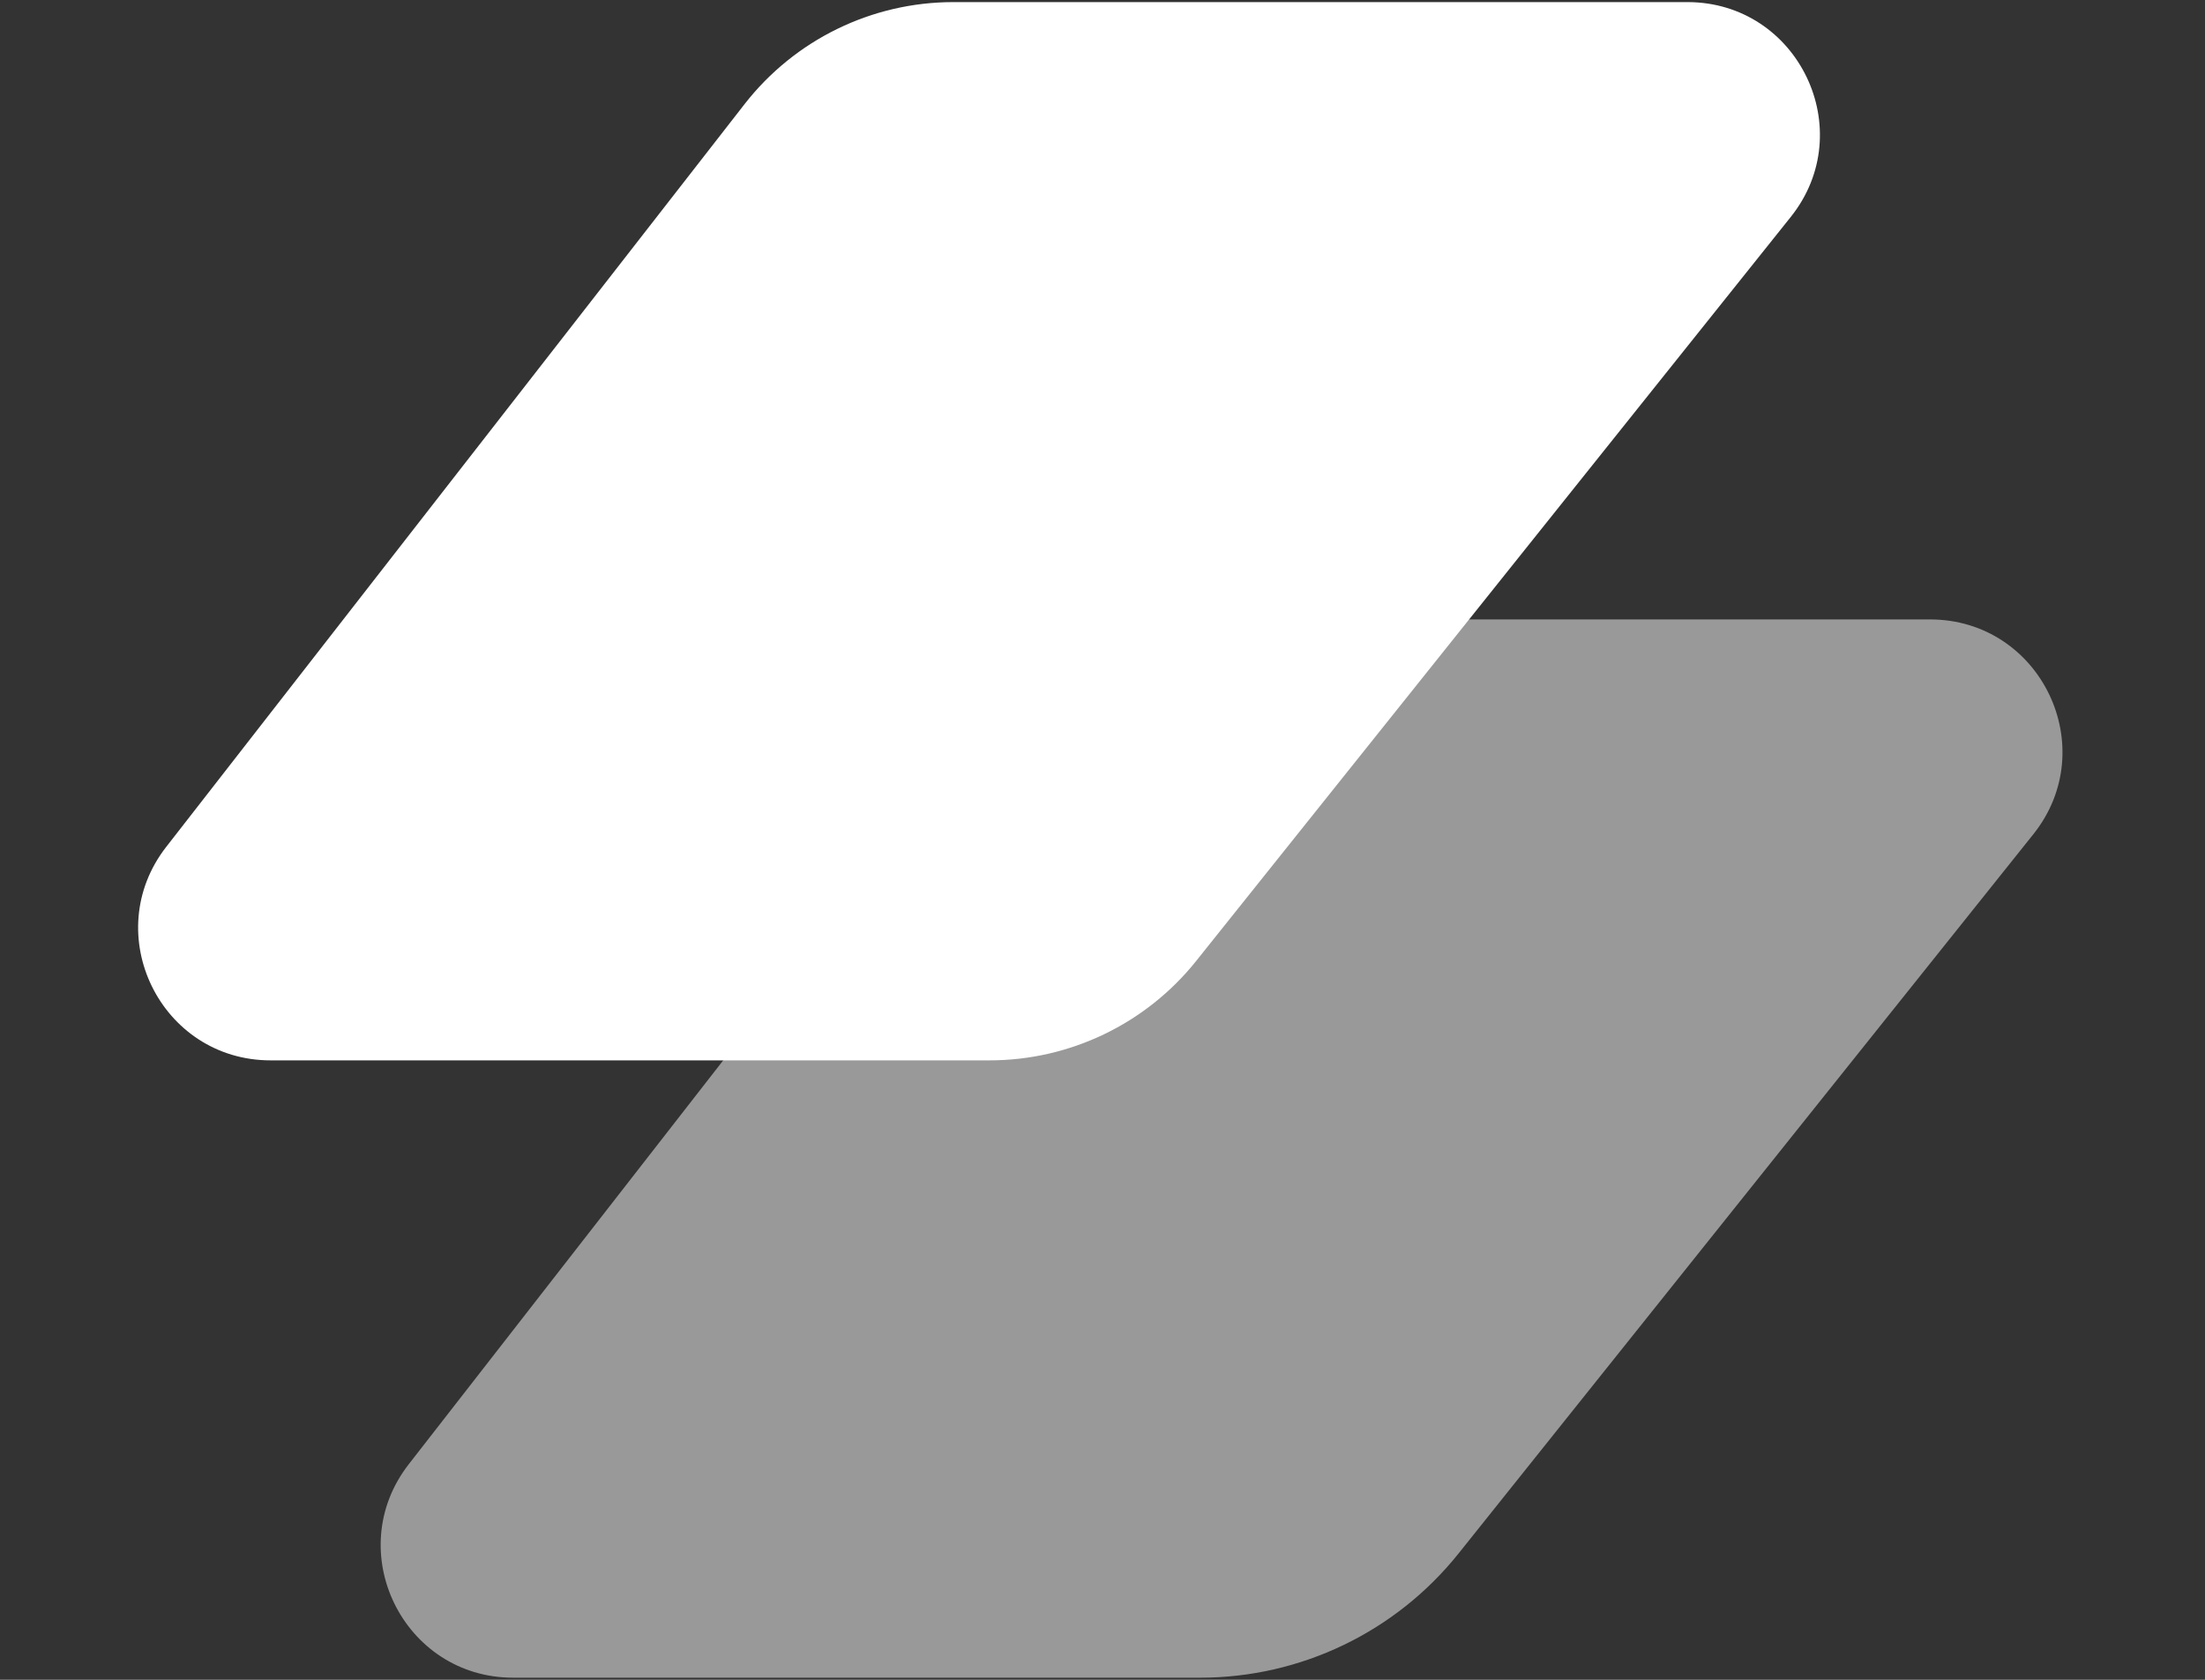
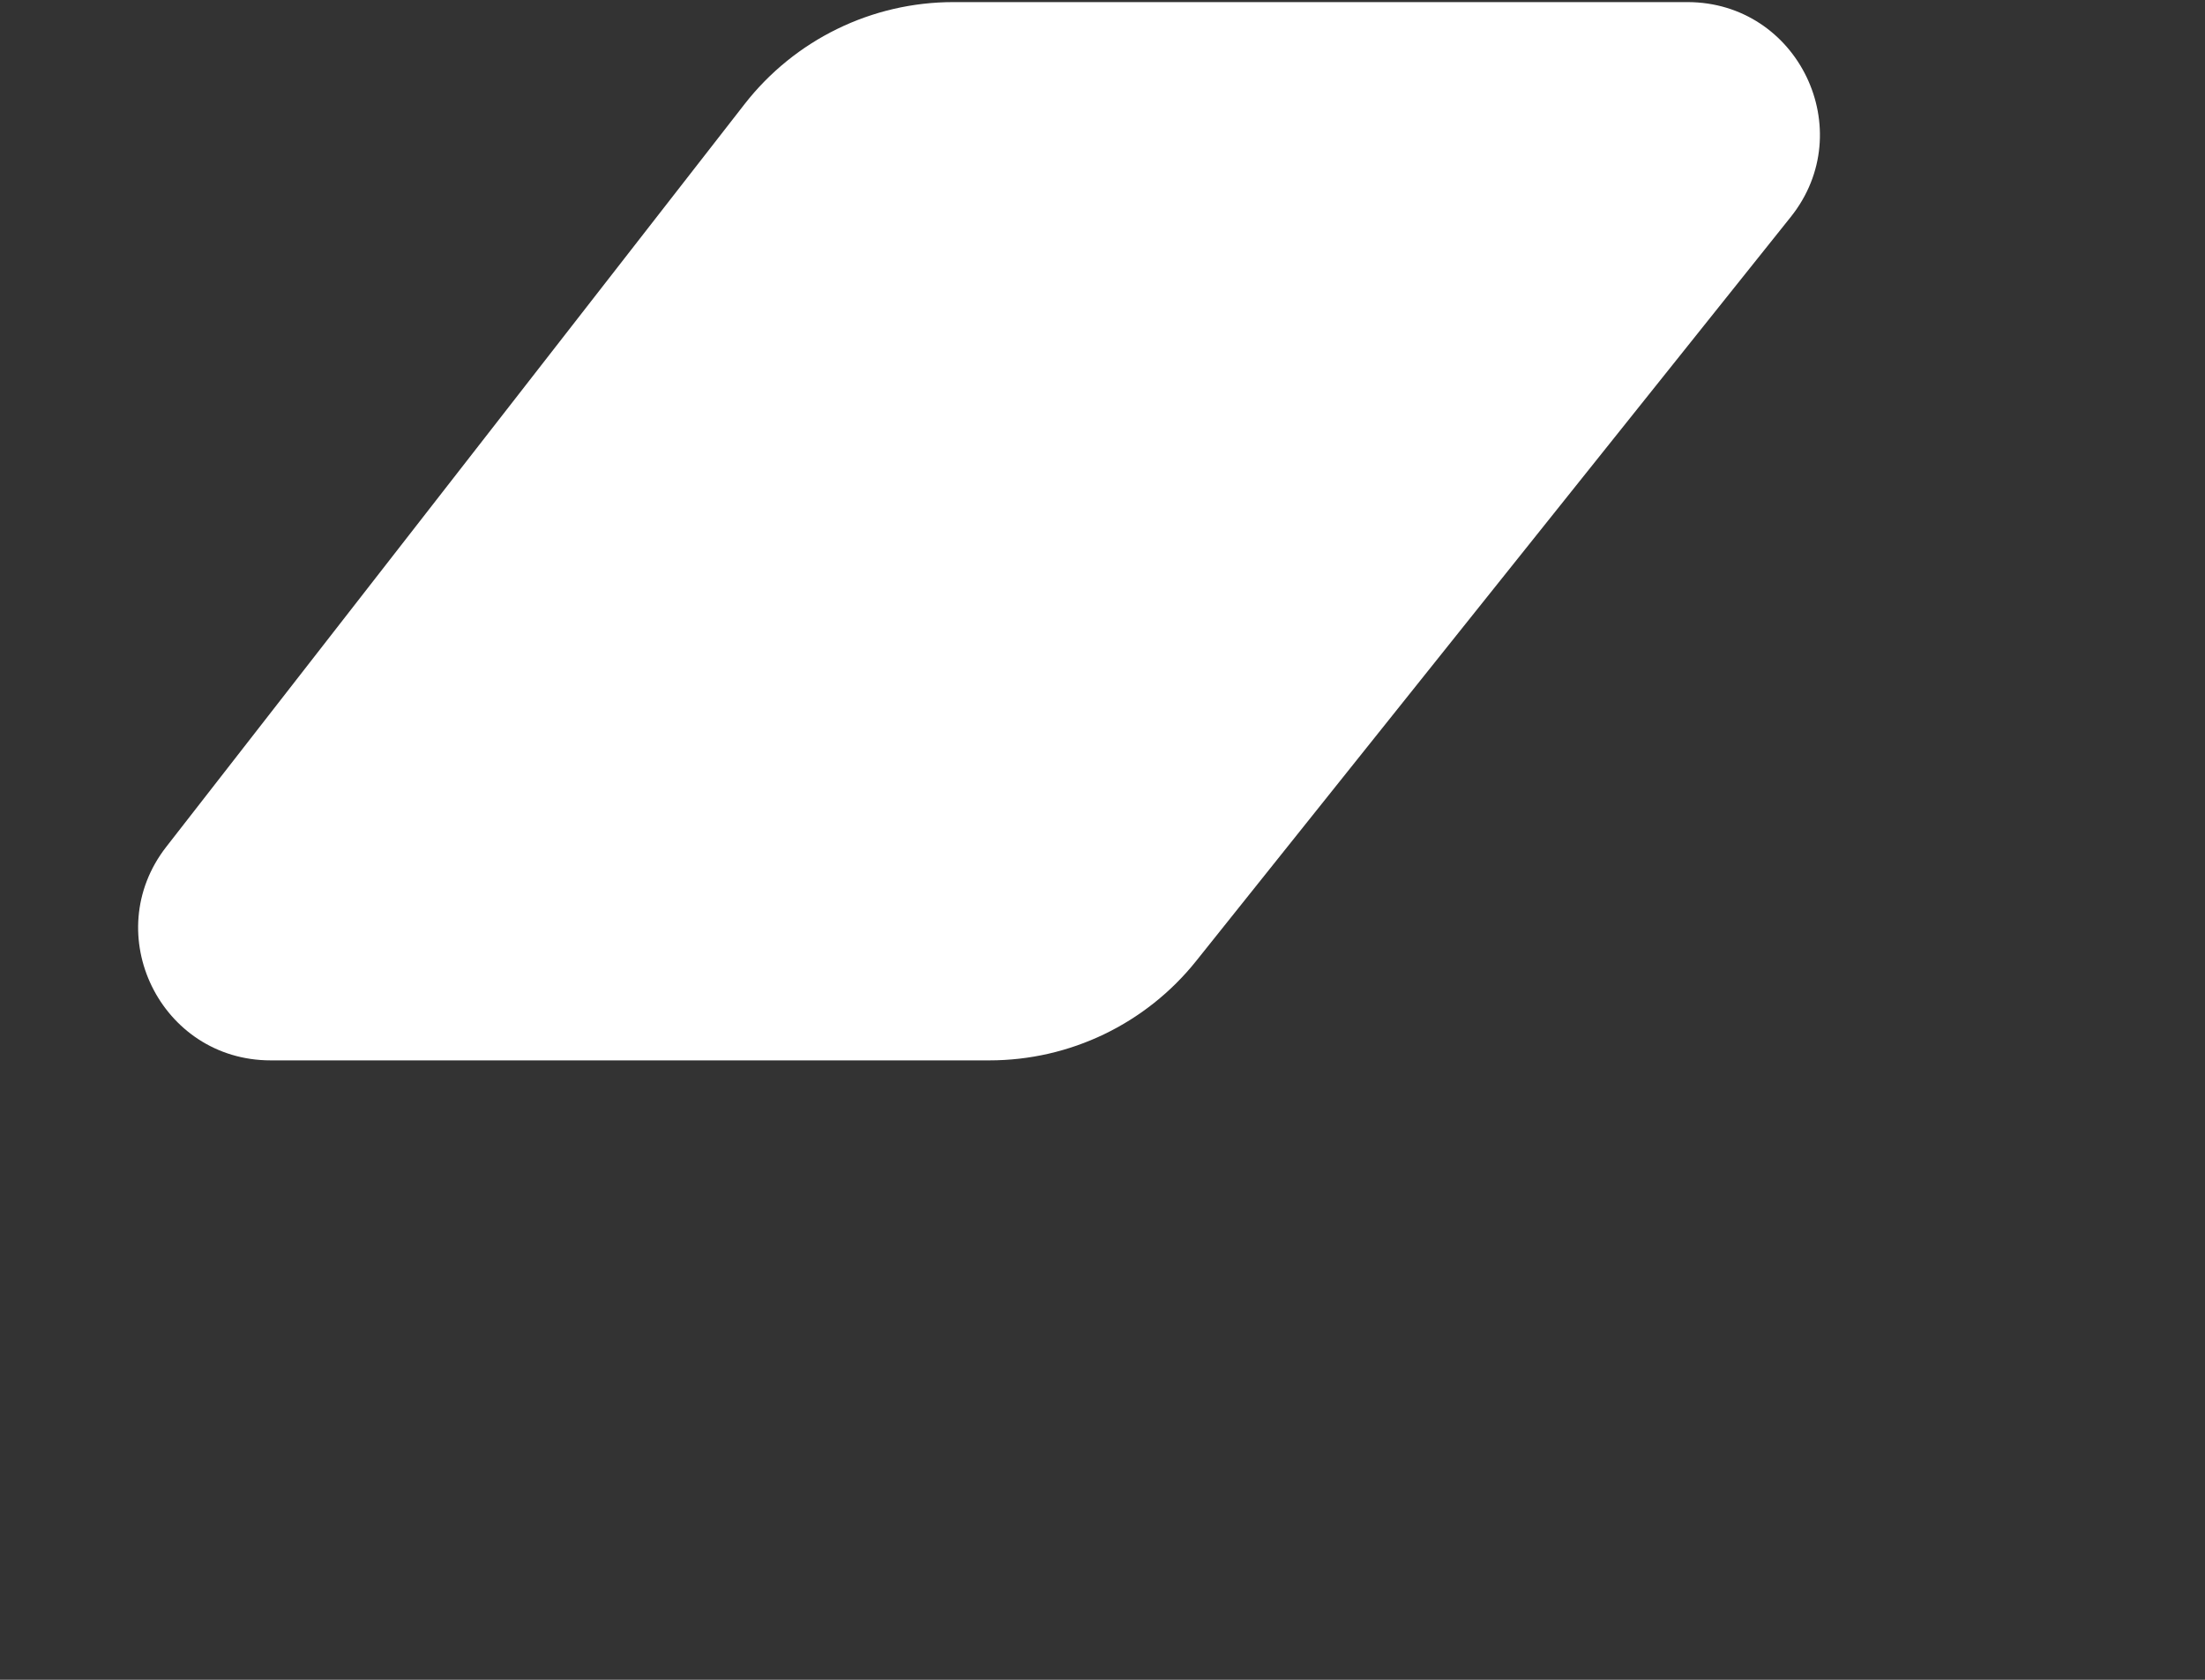
<svg xmlns="http://www.w3.org/2000/svg" width="84" height="64" viewBox="0 0 84 64" fill="none">
  <rect x="0" y="0" width="84" height="64" fill="#333333" stroke="none" />
-   <path opacity="0.5" d="M36.847 28.46C39.235 25.393 42.904 23.6 46.79 23.6H73.522C77.746 23.6 80.096 28.486 77.459 31.786L55.566 59.185C53.175 62.178 49.553 63.92 45.722 63.92H19.551C15.356 63.92 12.997 59.094 15.574 55.784L36.847 28.46Z" fill="white" />
  <path d="M28.364 3.968C30.274 1.515 33.209 0.08 36.318 0.08H64.282C68.506 0.08 70.856 4.966 68.219 8.266L45.569 36.612C43.657 39.006 40.759 40.4 37.695 40.4H10.311C6.116 40.4 3.757 35.574 6.334 32.264L28.364 3.968Z" fill="white" />
</svg>